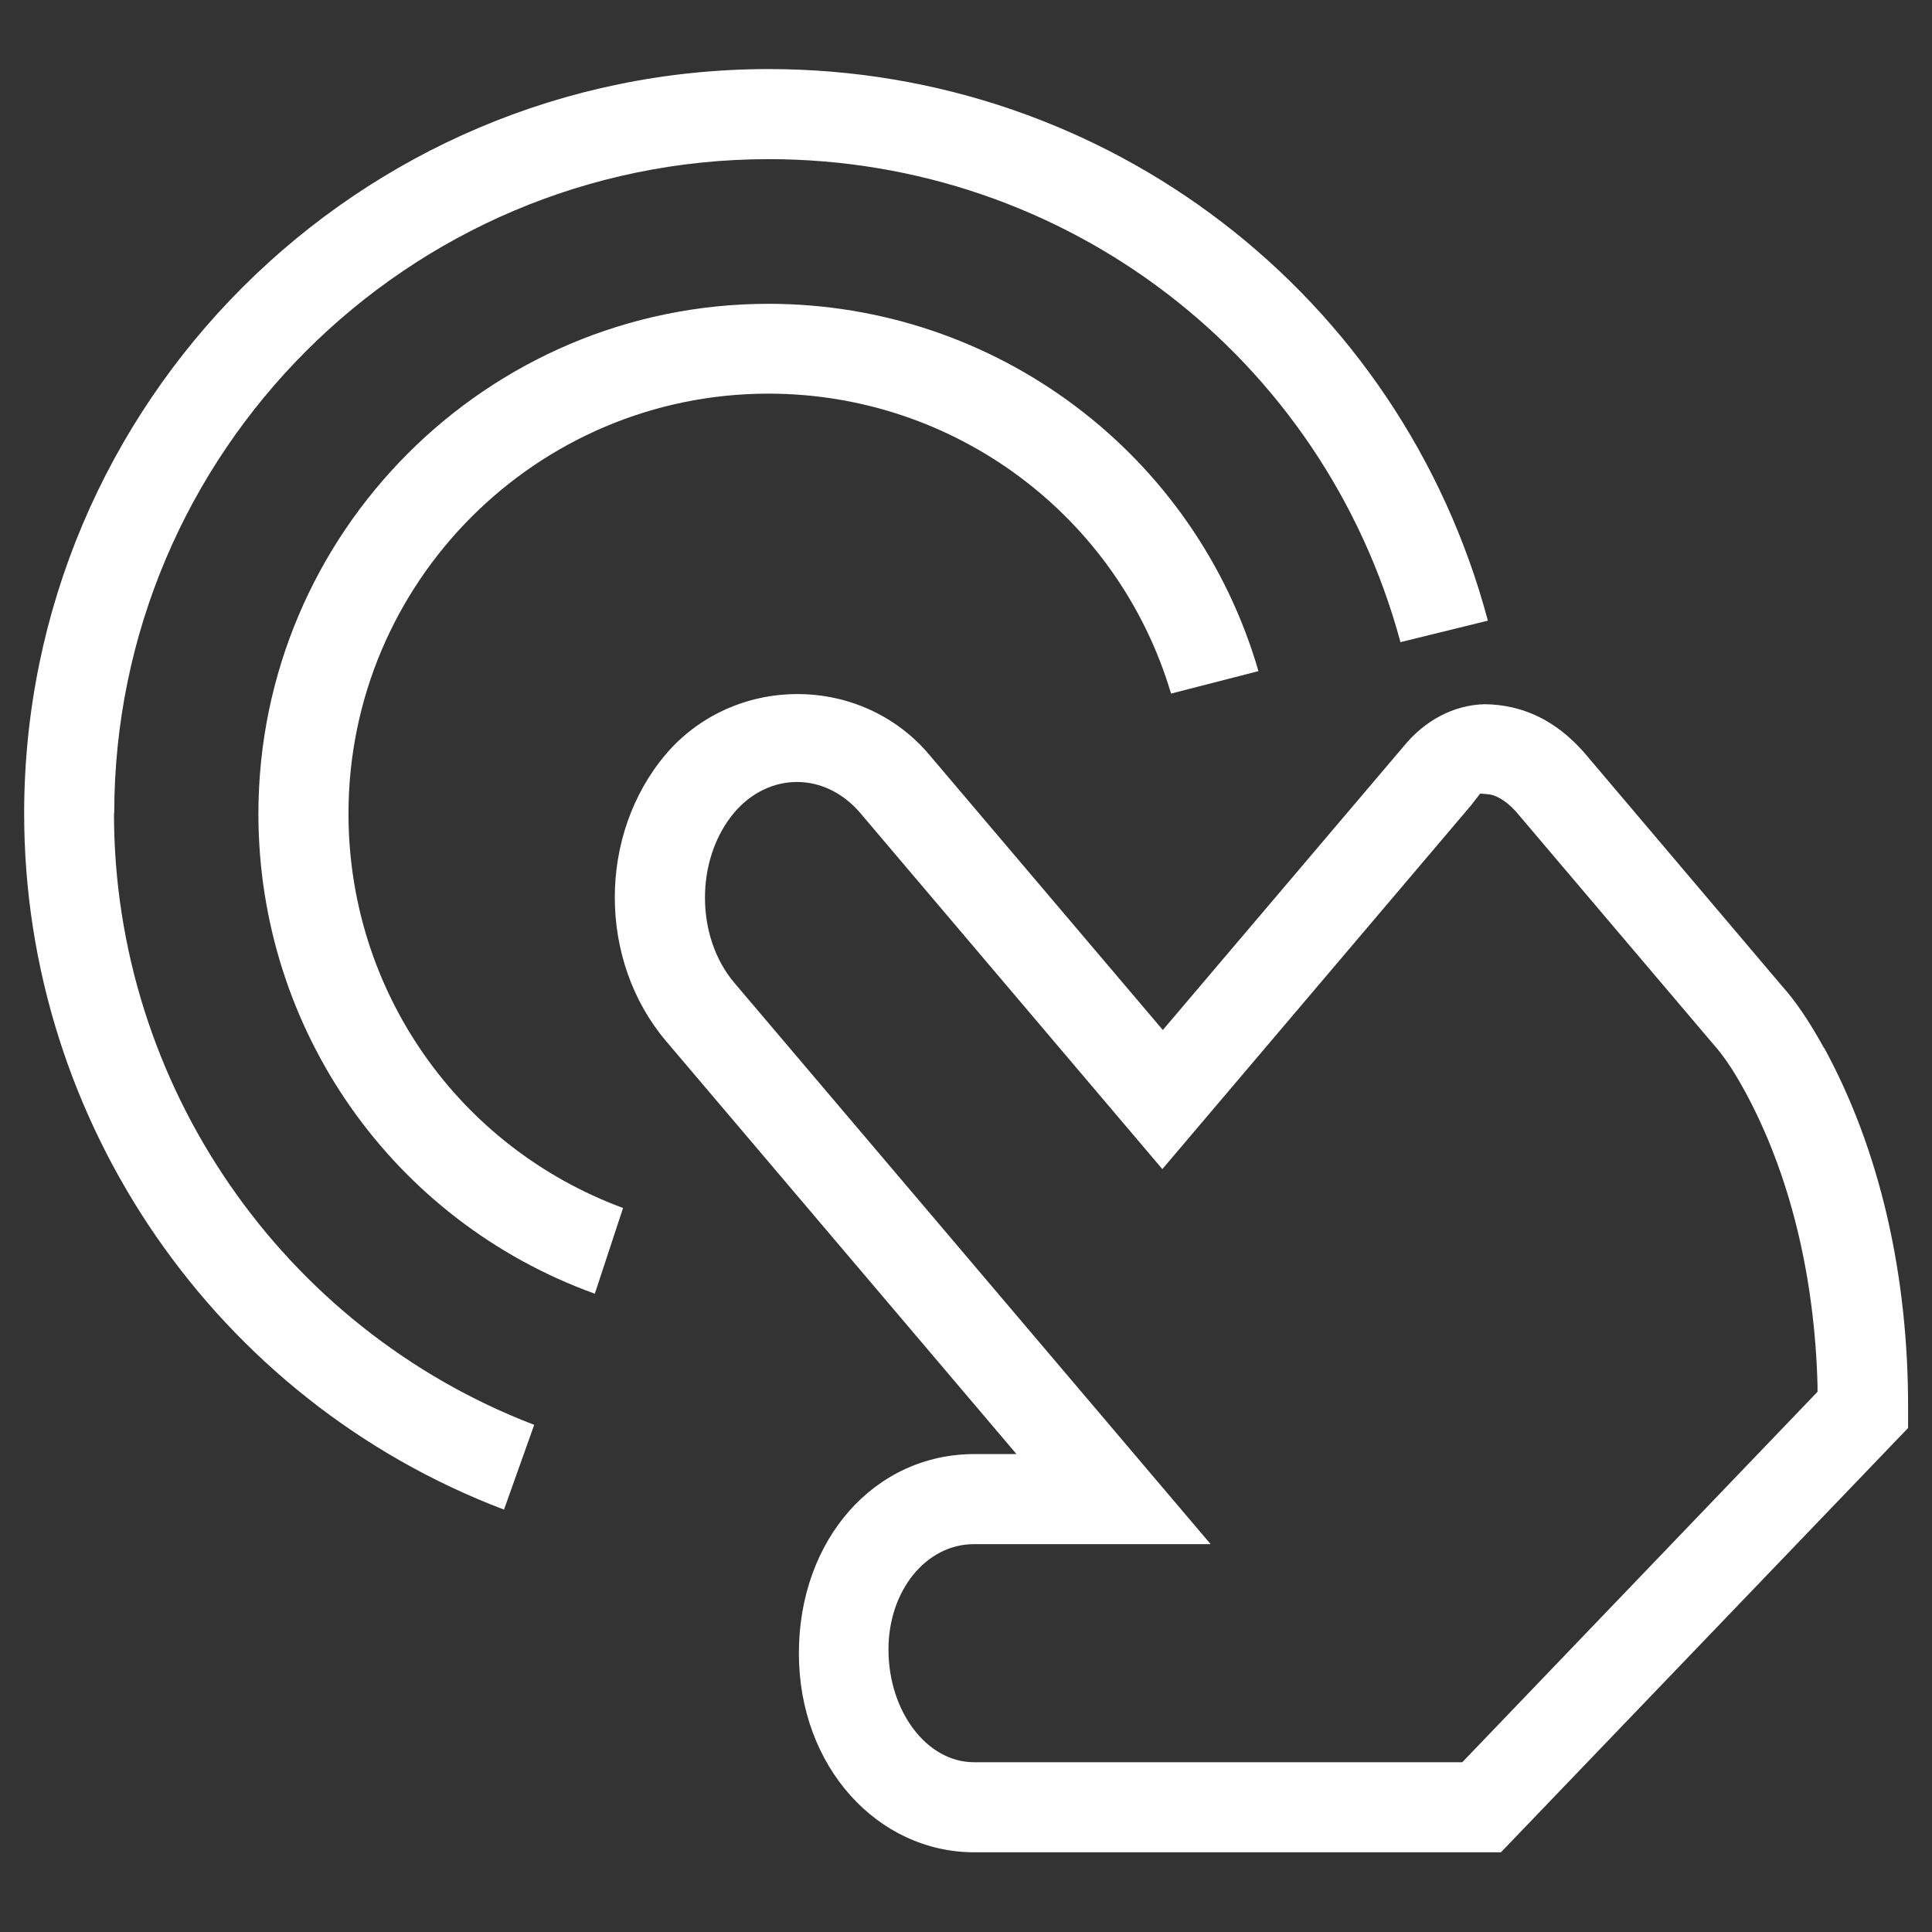
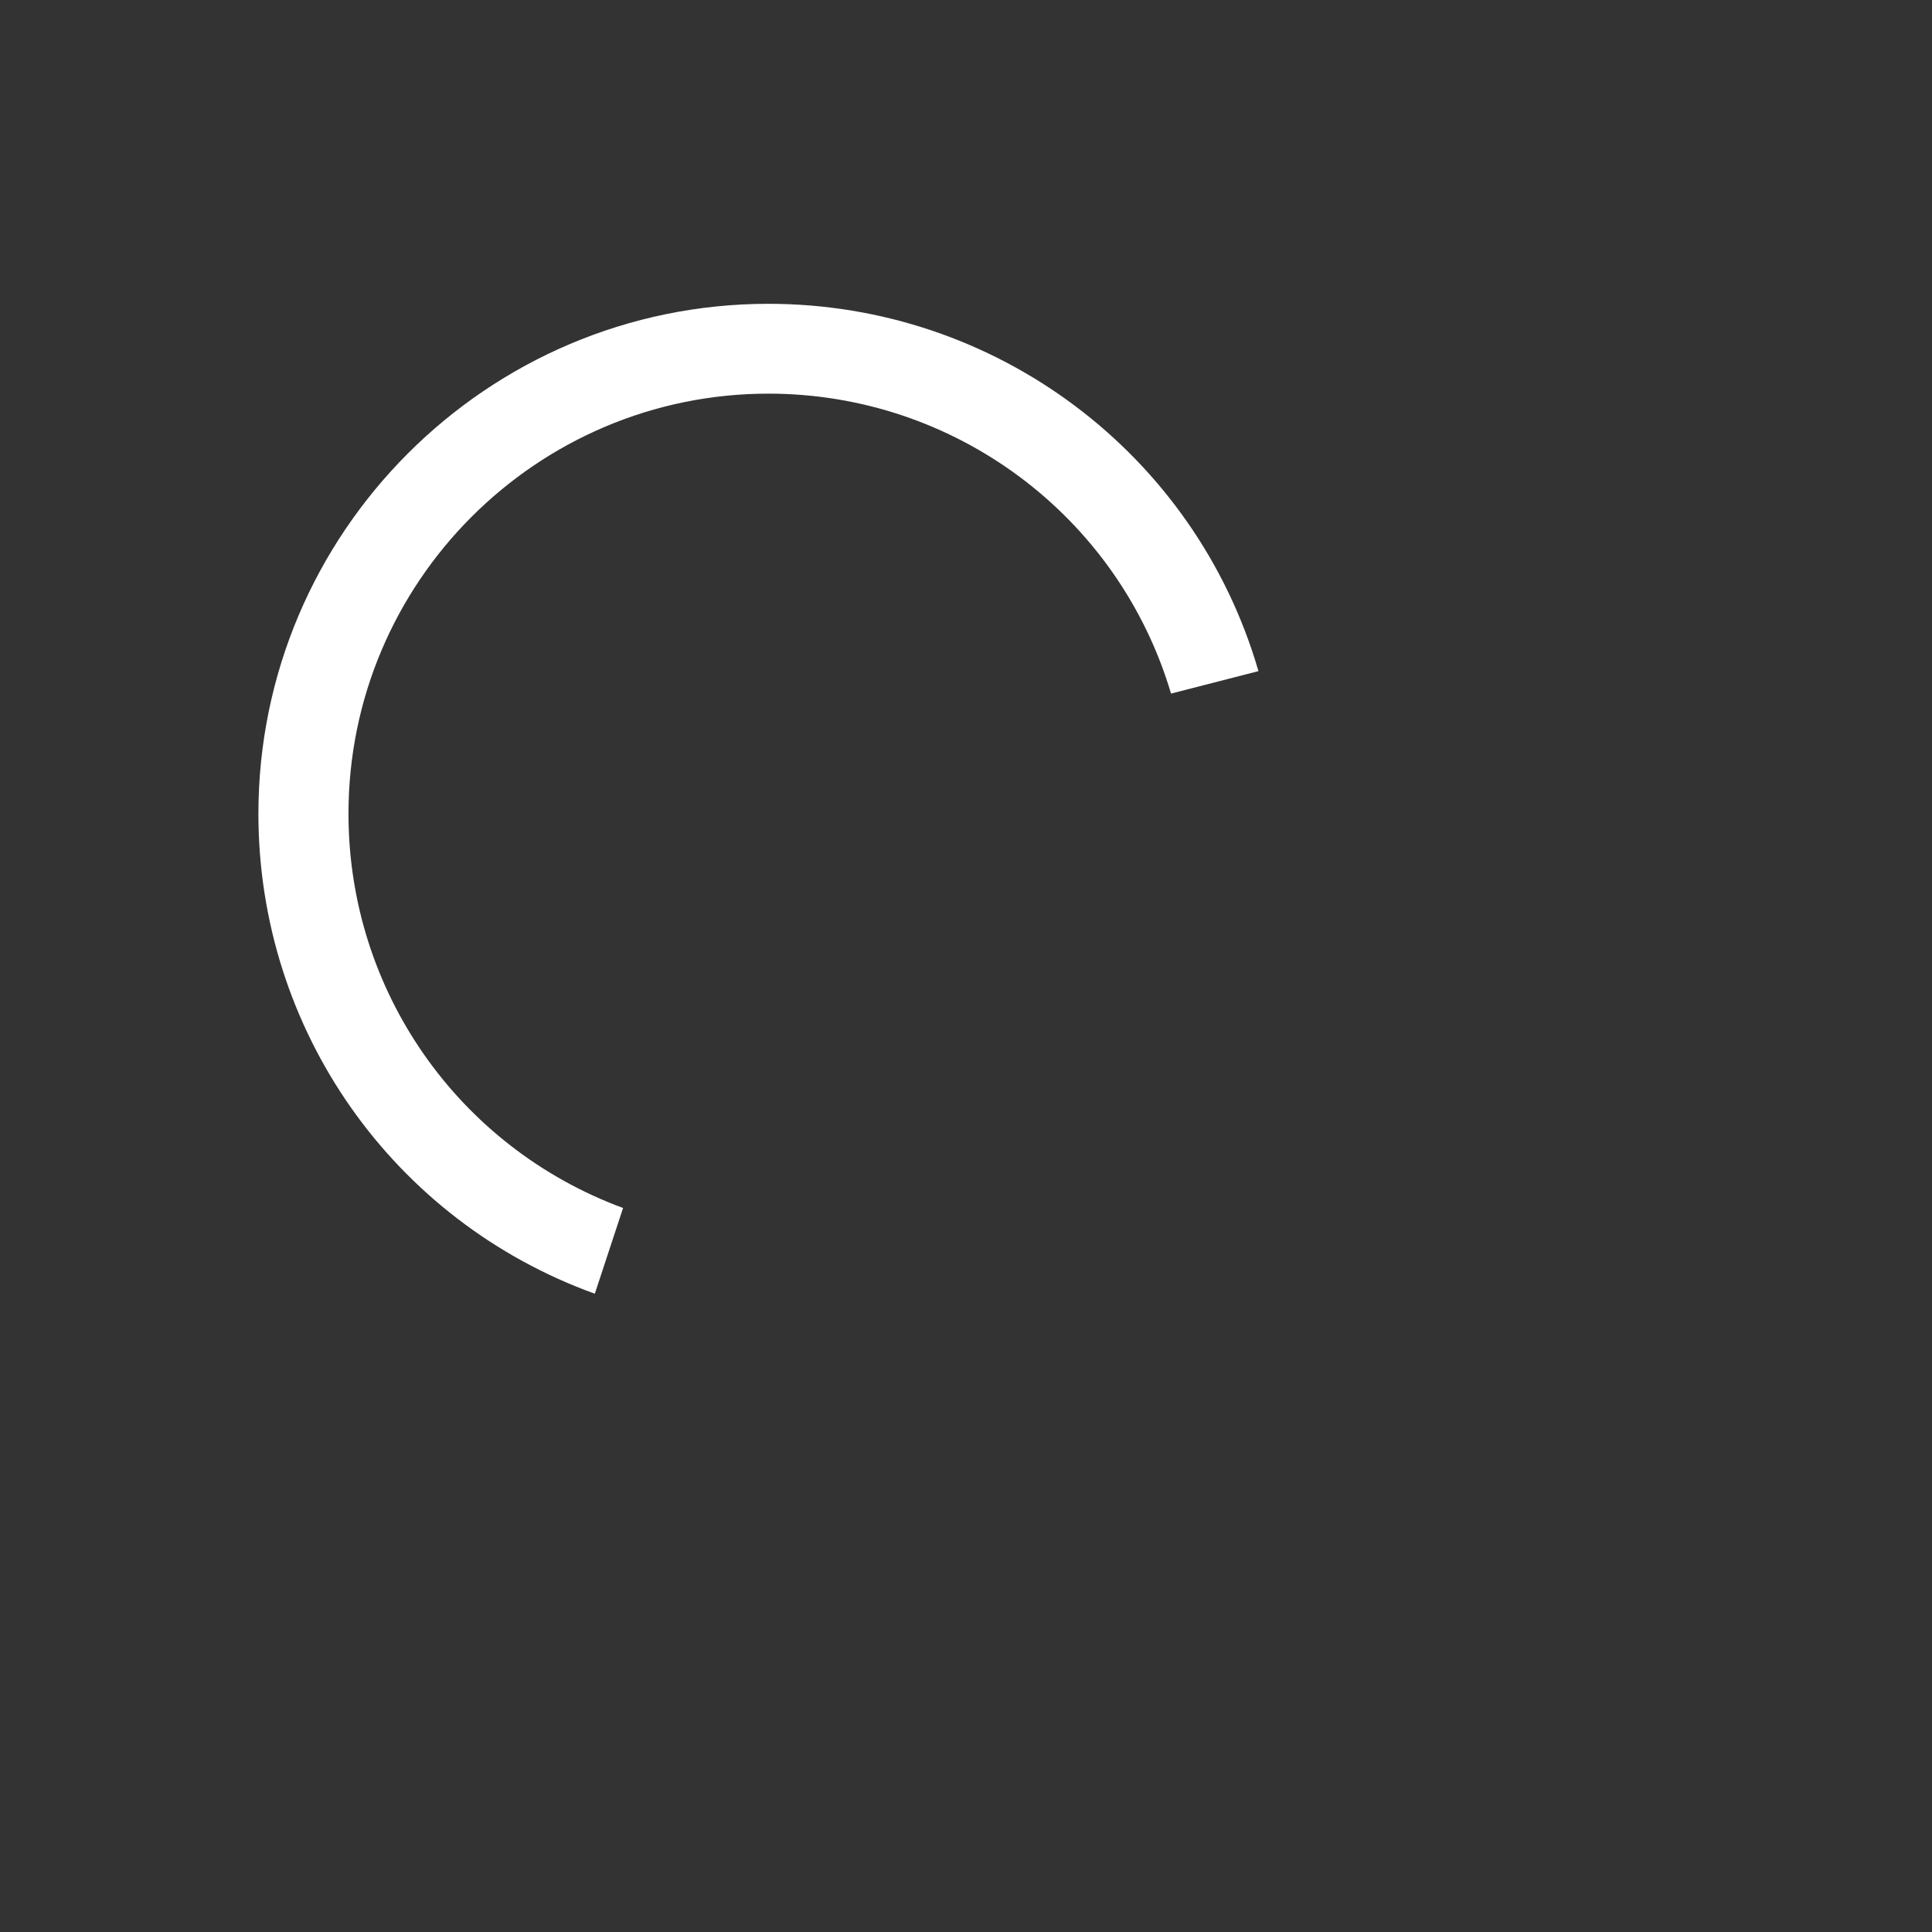
<svg xmlns="http://www.w3.org/2000/svg" id="Layer_1" data-name="Layer 1" width="80" height="80" viewBox="0 0 80 80">
  <rect x="0" y="0" width="80" height="80" fill="#333333" stroke="none" />
  <defs>
    <style>
      .cls-1 {
        fill: #fff;
      }
    </style>
  </defs>
-   <path class="cls-1" d="M75.53,43.4c-.6-1.09-1.18-1.95-1.74-2.57l-8.22-9.7c-1.17-1.31-2.52-1.95-4.09-1.97-1.28.03-2.48.66-3.38,1.77l-9.95,11.72-9.69-11.42c-1.34-1.58-3.32-2.49-5.44-2.49s-4.1.91-5.44,2.48c-2.83,3.33-2.83,8.55,0,11.89l14.51,17.1h-1.74c-4.15,0-7.27,3.55-7.27,8.25s3.26,8.24,7.27,8.24h21.8l16.86-17.57v-.75c.02-5.6-1.18-10.78-3.47-14.98ZM60.55,72.97h-20.22c-1.95,0-3.54-2.1-3.54-4.67,0-2.44,1.56-4.36,3.54-4.36h9.8l-19.72-23.24c-1.63-1.92-1.62-5.15,0-7.06.69-.81,1.62-1.26,2.59-1.26s1.9.45,2.6,1.26l12.53,14.77,12.79-15.07.37-.48.35.03c.24.02.67.21,1.11.69l8.23,9.7c.28.31.72.89,1.27,1.9,1.85,3.4,2.89,7.62,3.01,12.19v.26s-14.71,15.34-14.71,15.34Z" />
-   <path class="cls-1" d="M4.73,33.69c0-14.94,12.15-27.1,27.1-27.1,12.31,0,22.97,8.19,26.16,20l3.62-.89c-3.6-13.48-15.75-22.84-29.78-22.84C14.83,2.86,1,16.69,1,33.69c0,12.79,7.96,24.3,19.87,28.82l1.25-3.51c-10.43-4-17.4-14.09-17.4-25.31Z" />
  <path class="cls-1" d="M14.43,33.69c0-9.59,7.8-17.39,17.39-17.39,7.72,0,14.49,5.07,16.67,12.42l3.62-.93c-2.61-8.99-10.86-15.21-20.29-15.21-11.65,0-21.12,9.48-21.12,21.12,0,8.95,5.57,16.85,13.93,19.87l1.17-3.55c-6.83-2.52-11.37-9-11.37-16.32Z" />
</svg>